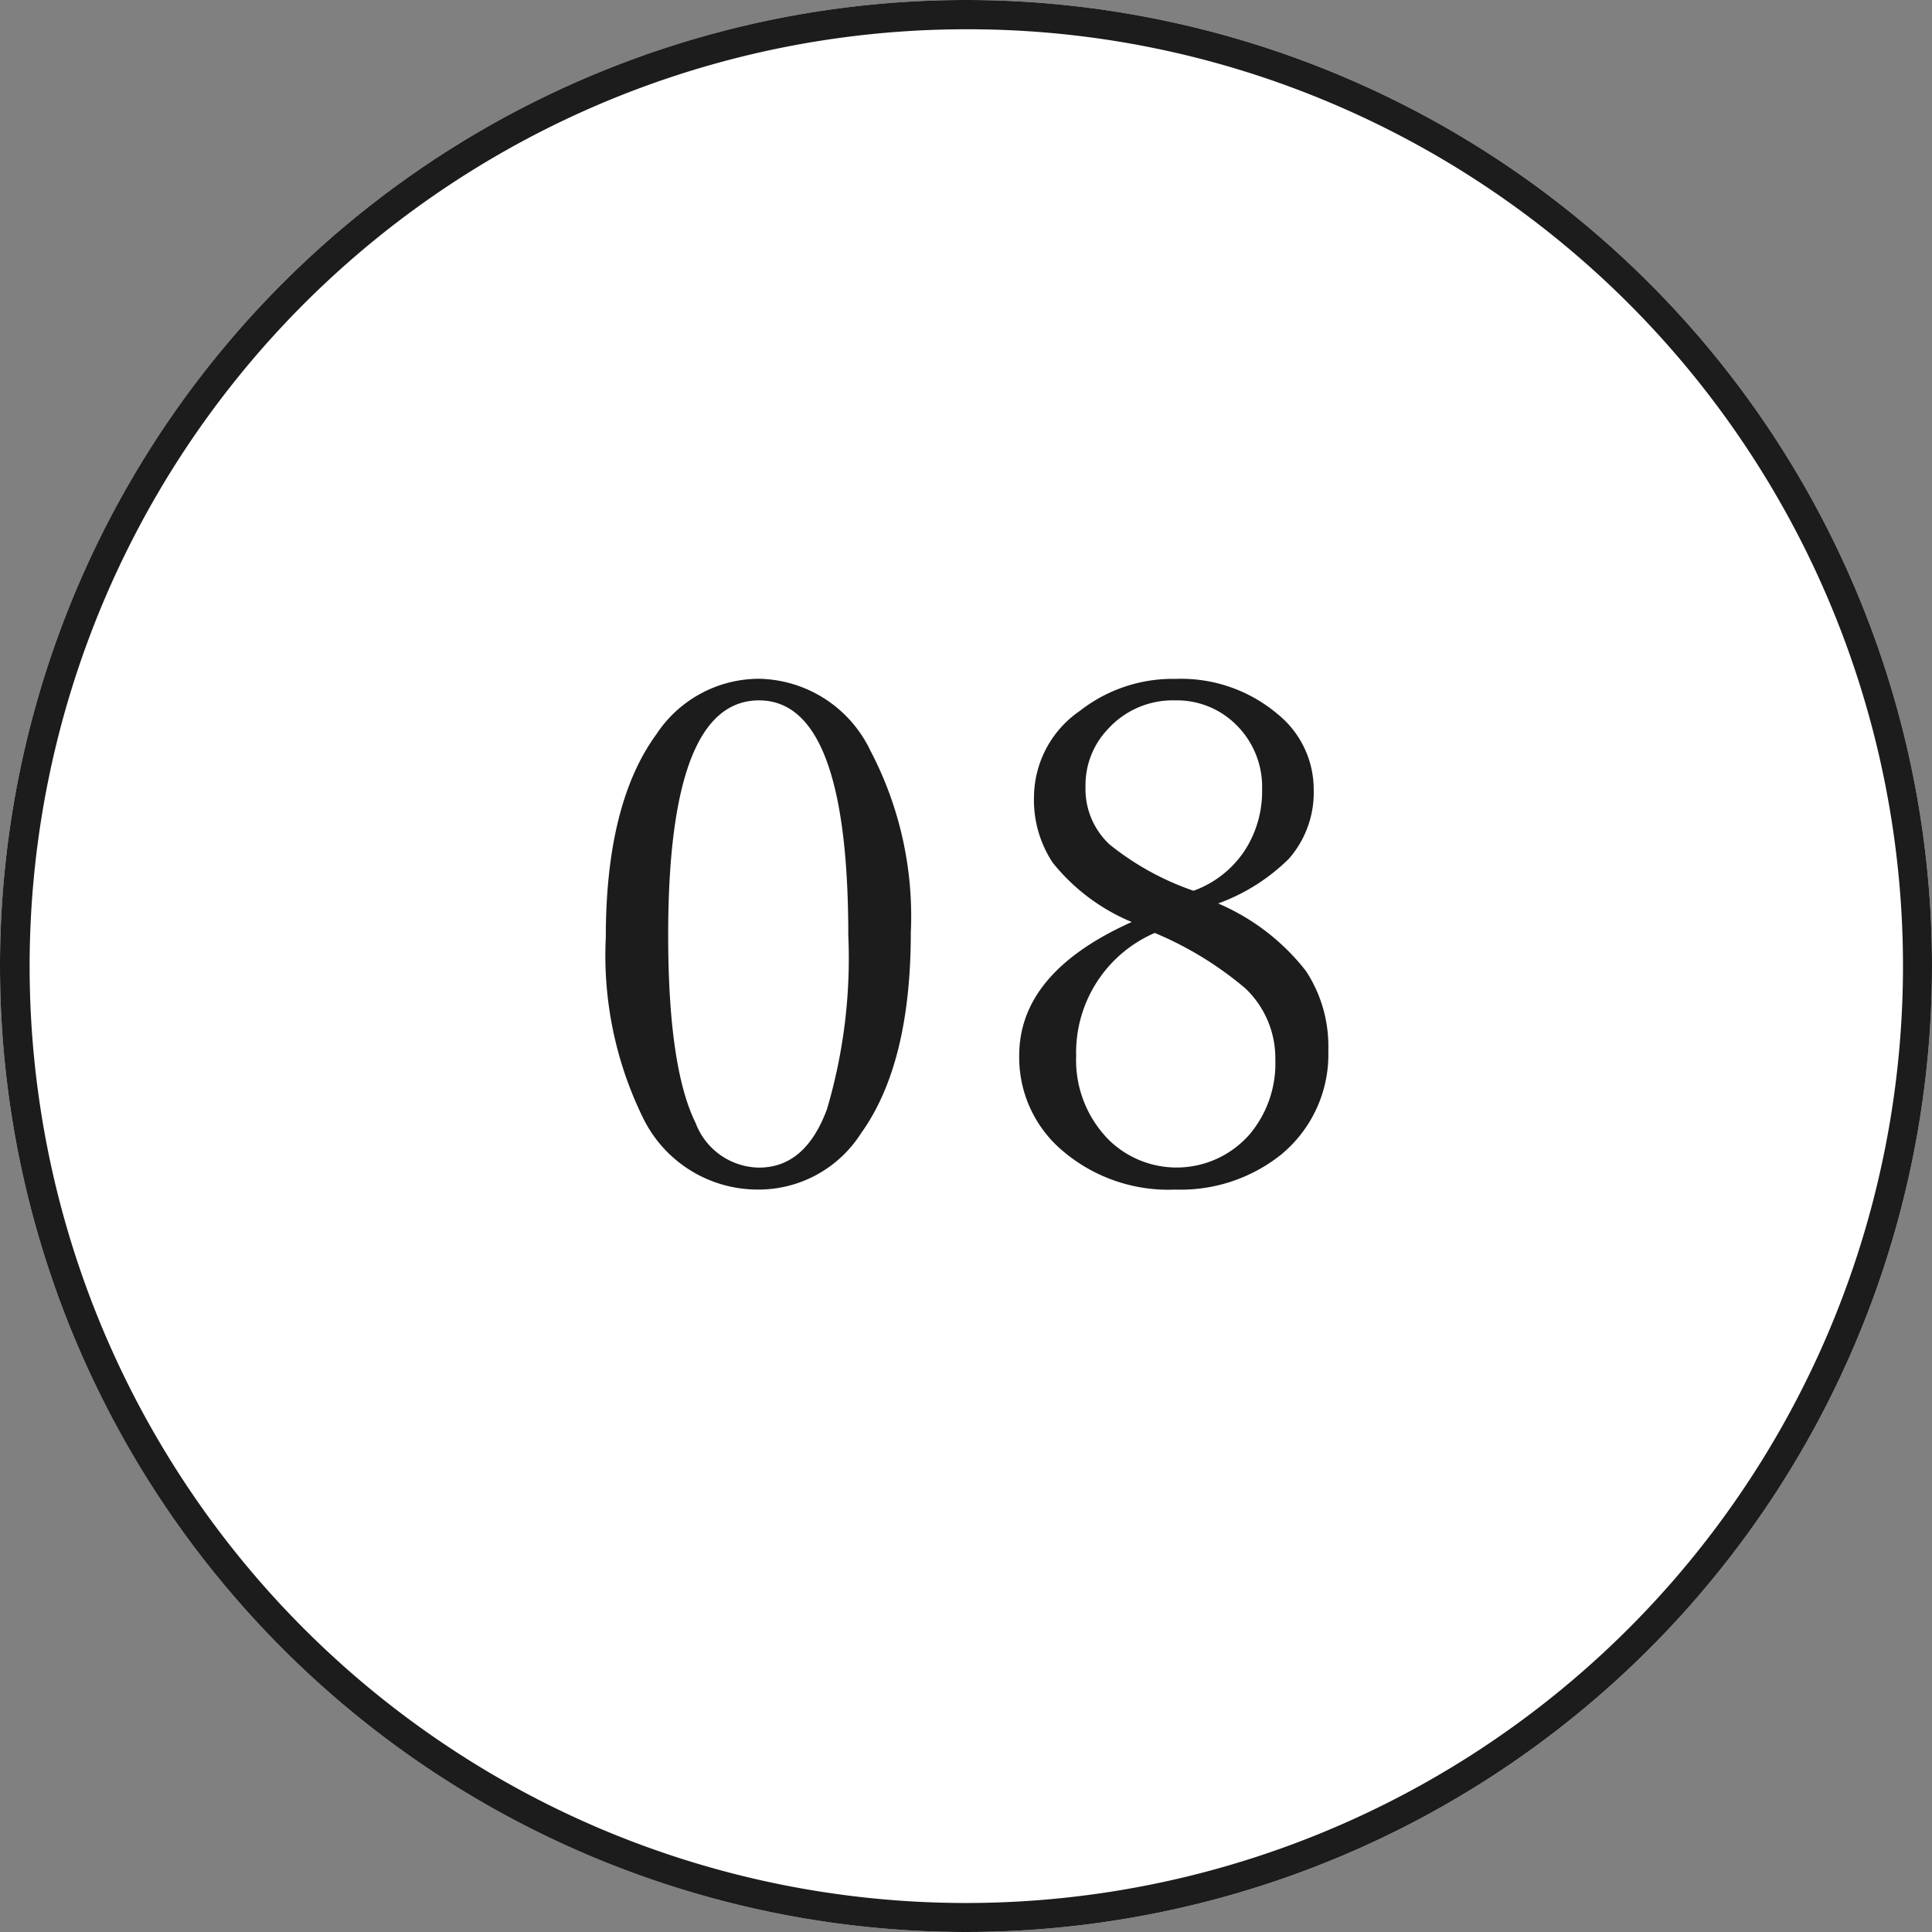
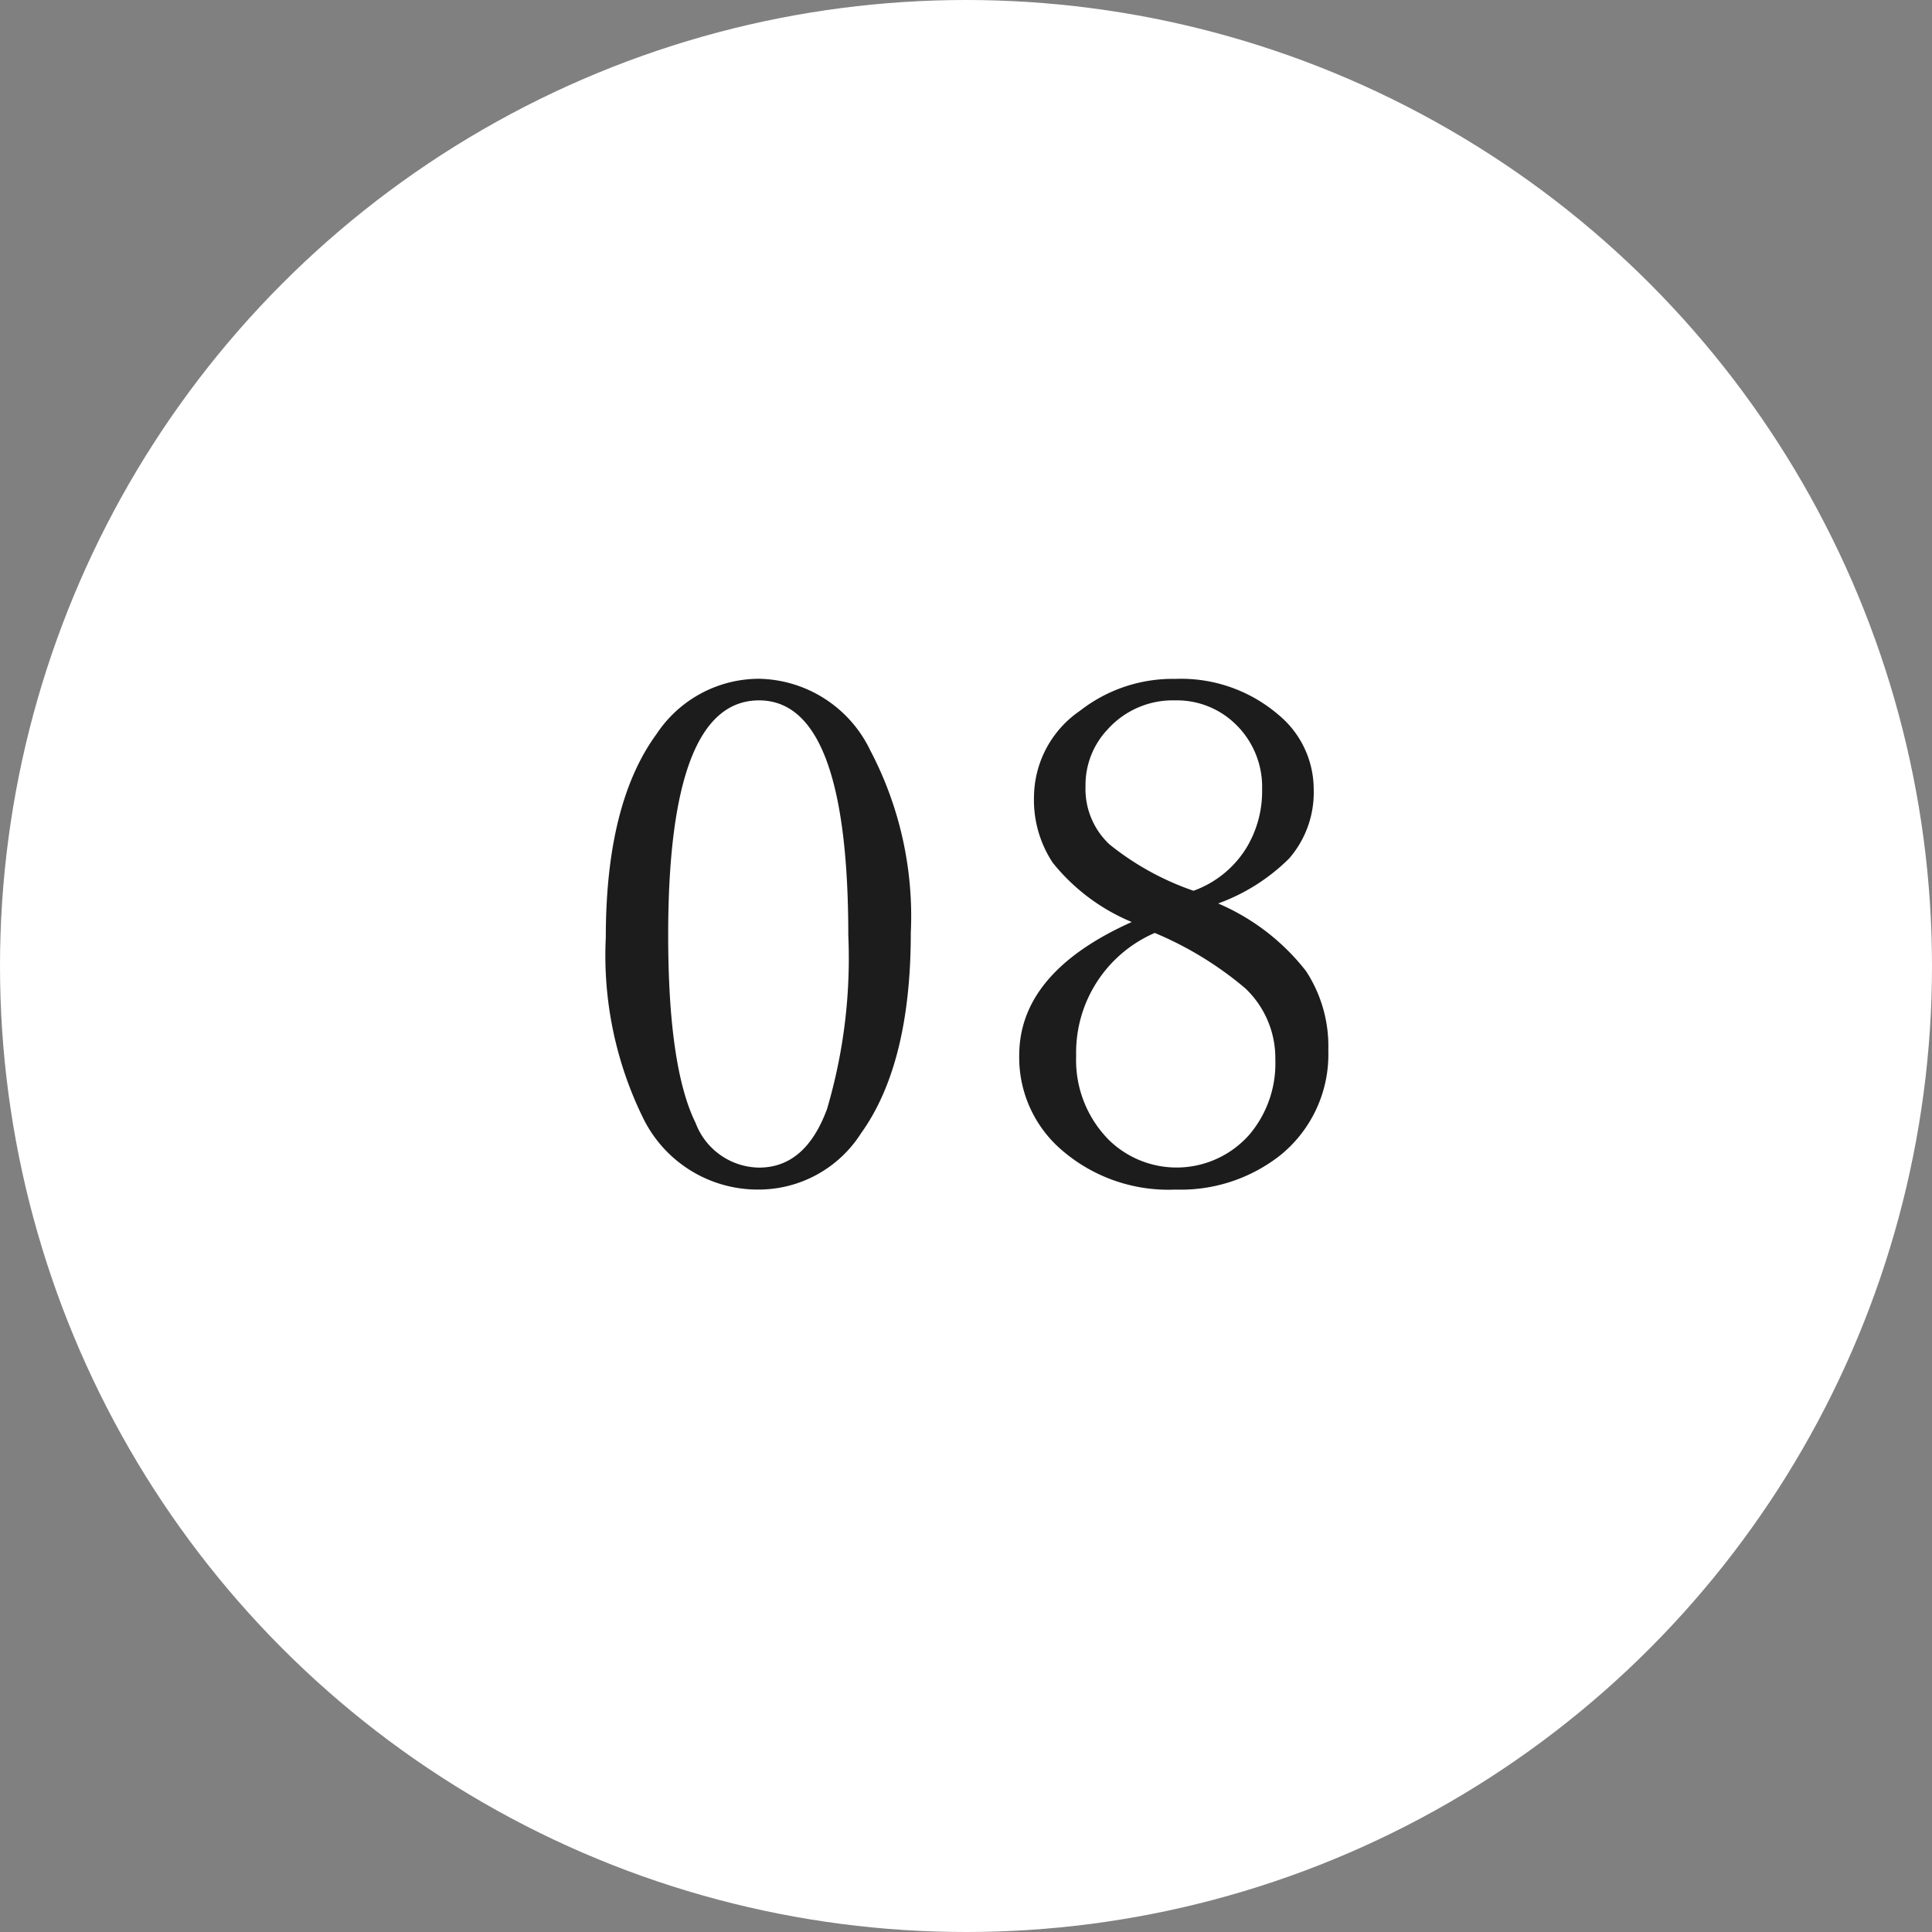
<svg xmlns="http://www.w3.org/2000/svg" width="66" height="66" viewBox="0 0 66 66">
  <rect x="0" y="0" width="66" height="66" fill="#808080" stroke="none" />
  <g id="グループ_98368" data-name="グループ 98368" transform="translate(-410 -2135)">
    <circle id="楕円形_332" data-name="楕円形 332" cx="33" cy="33" r="33" transform="translate(410 2135)" fill="#fff" />
-     <path id="楕円形_332_-_アウトライン" data-name="楕円形 332 - アウトライン" d="M33,1A32.009,32.009,0,0,0,20.544,62.486,32.009,32.009,0,0,0,45.456,3.514,31.8,31.8,0,0,0,33,1m0-1A33,33,0,1,1,0,33,33,33,0,0,1,33,0Z" transform="translate(410 2135)" fill="#1c1c1c" />
    <path id="パス_209872" data-name="パス 209872" d="M7.931,3.188a4.3,4.3,0,0,1,3.8,2.449,12.167,12.167,0,0,1,1.383,6.234q0,4.477-1.7,6.844a4.146,4.146,0,0,1-3.48,1.922,4.357,4.357,0,0,1-3.973-2.461,12.6,12.6,0,0,1-1.266-6.152q0-4.582,1.734-6.949A4.205,4.205,0,0,1,7.931,3.188Zm0,.738q-3.105,0-3.105,8.016,0,4.523.938,6.422a2.35,2.35,0,0,0,2.168,1.523q1.582,0,2.32-2a18.169,18.169,0,0,0,.727-5.941Q10.978,3.926,7.931,3.926Zm15.684,6.938a7.578,7.578,0,0,1,3,2.309,4.679,4.679,0,0,1,.762,2.707,4.428,4.428,0,0,1-1.641,3.586,5.5,5.5,0,0,1-3.586,1.172,5.565,5.565,0,0,1-4.008-1.465,4.166,4.166,0,0,1-1.324-3.117q0-2.836,3.844-4.559a6.794,6.794,0,0,1-2.7-2.027A3.881,3.881,0,0,1,17.323,7.2a3.6,3.6,0,0,1,1.57-2.918,5.138,5.138,0,0,1,3.258-1.09,5.108,5.108,0,0,1,3.527,1.23,3.3,3.3,0,0,1,1.2,2.543,3.432,3.432,0,0,1-.844,2.367A6.664,6.664,0,0,1,23.616,10.863Zm-.844-.434a3.527,3.527,0,0,0,1.793-1.441,3.716,3.716,0,0,0,.551-2.016,2.976,2.976,0,0,0-.961-2.285,2.863,2.863,0,0,0-2-.762,2.992,2.992,0,0,0-2.309.984,2.763,2.763,0,0,0-.762,1.945,2.592,2.592,0,0,0,.82,1.992A9.489,9.489,0,0,0,22.772,10.43Zm-1.324,1.441a4.453,4.453,0,0,0-2.684,4.2A3.872,3.872,0,0,0,19.9,18.961a3.312,3.312,0,0,0,4.8-.223,3.76,3.76,0,0,0,.867-2.543,3.283,3.283,0,0,0-1.031-2.437A11.853,11.853,0,0,0,21.448,11.871Z" transform="translate(428 2155)" fill="#1c1c1c" />
  </g>
</svg>